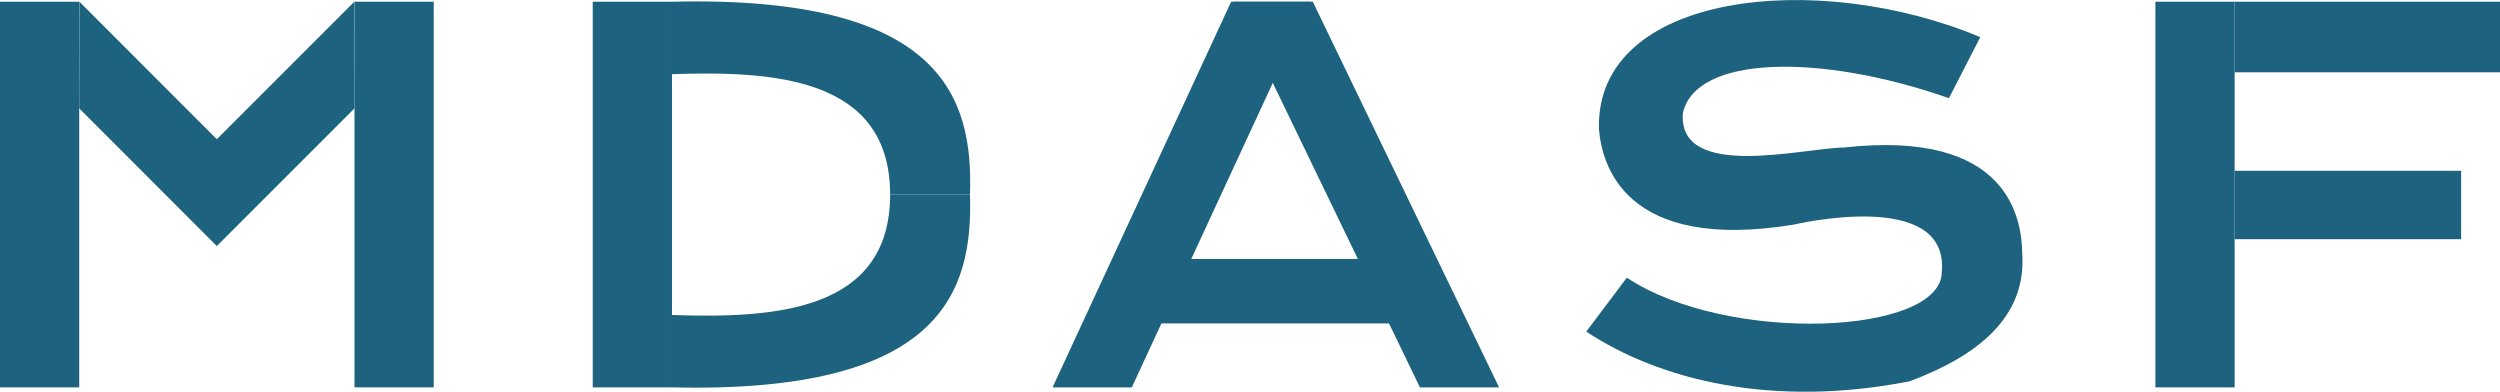
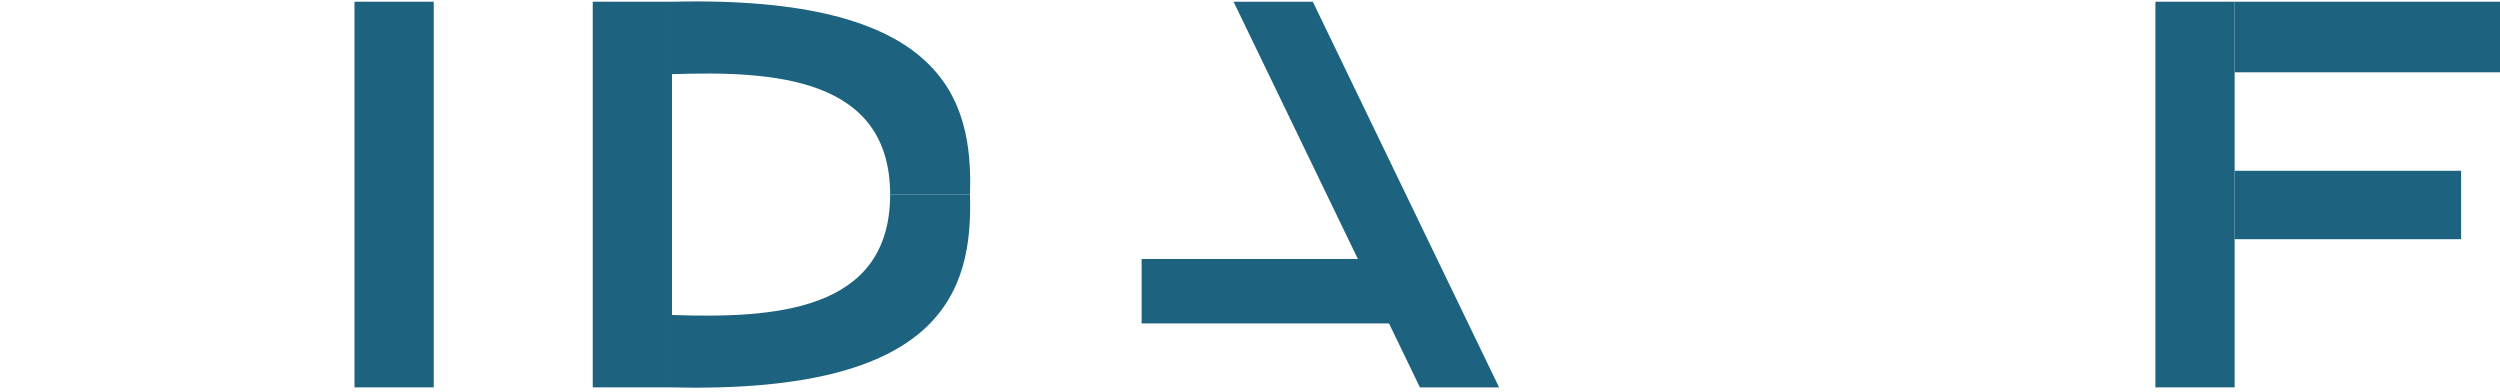
<svg xmlns="http://www.w3.org/2000/svg" viewBox="0 0 320.88 50.28">
  <defs>
    <style>.cls-1{fill:#1d627e;}</style>
  </defs>
  <title>Asset 1</title>
  <g id="Layer_2" data-name="Layer 2">
    <g id="original">
-       <rect class="cls-1" y="0.22" width="10.17" height="49.5" />
      <rect class="cls-1" x="76.08" y="0.22" width="10.17" height="49.5" />
      <rect class="cls-1" x="276.65" y="0.22" width="10.17" height="49.5" />
      <rect class="cls-1" x="299.31" y="-12.28" width="9.06" height="34.06" transform="translate(308.6 -299.09) rotate(90)" />
      <rect class="cls-1" x="296.96" y="11.77" width="8.78" height="29.07" transform="translate(327.66 -275.04) rotate(90)" />
      <rect class="cls-1" x="159.97" y="19.81" width="8.27" height="35.13" transform="translate(201.47 -126.73) rotate(90)" />
      <rect class="cls-1" x="45.5" y="0.22" width="10.17" height="49.5" />
-       <polygon class="cls-1" points="145.27 49.72 135.1 49.72 158.02 0.22 168.19 0.22 145.27 49.72" />
      <polygon class="cls-1" points="182.25 49.72 192.41 49.72 168.5 0.22 158.33 0.22 182.25 49.72" />
-       <polygon class="cls-1" points="45.5 13.91 45.48 0.22 27.83 17.87 10.19 0.22 10.17 13.91 27.83 31.58 45.5 13.91" />
      <path class="cls-1" d="M86.25,9.52c13-.44,28,.38,28,15.46h10.25C124.92,12.58,121-.61,86.25.22" />
      <path class="cls-1" d="M86.25,40.43c13,.44,28-.37,28-15.46h10.25c.38,12.4-3.5,25.58-38.29,24.75" />
-       <path class="cls-1" d="M254.17,4.77C233.29-4,204.73-1,205.23,16.59c.37,4.49,3.25,15.8,25,12.24,0,0,20-4.77,19,6.1-.06,8.06-27.5,9.29-40.42.71l-5.21,6.92c9.41,6.23,23.93,9.83,41.5,6.38,8.65-3.23,15-8.17,14.46-16.35-.06-4.5-1.69-16-22.87-13.66-5.22.06-21.34,4.31-20.69-4.41,1.65-7.44,17.6-7.71,34.15-1.92Z" />
    </g>
  </g>
</svg>